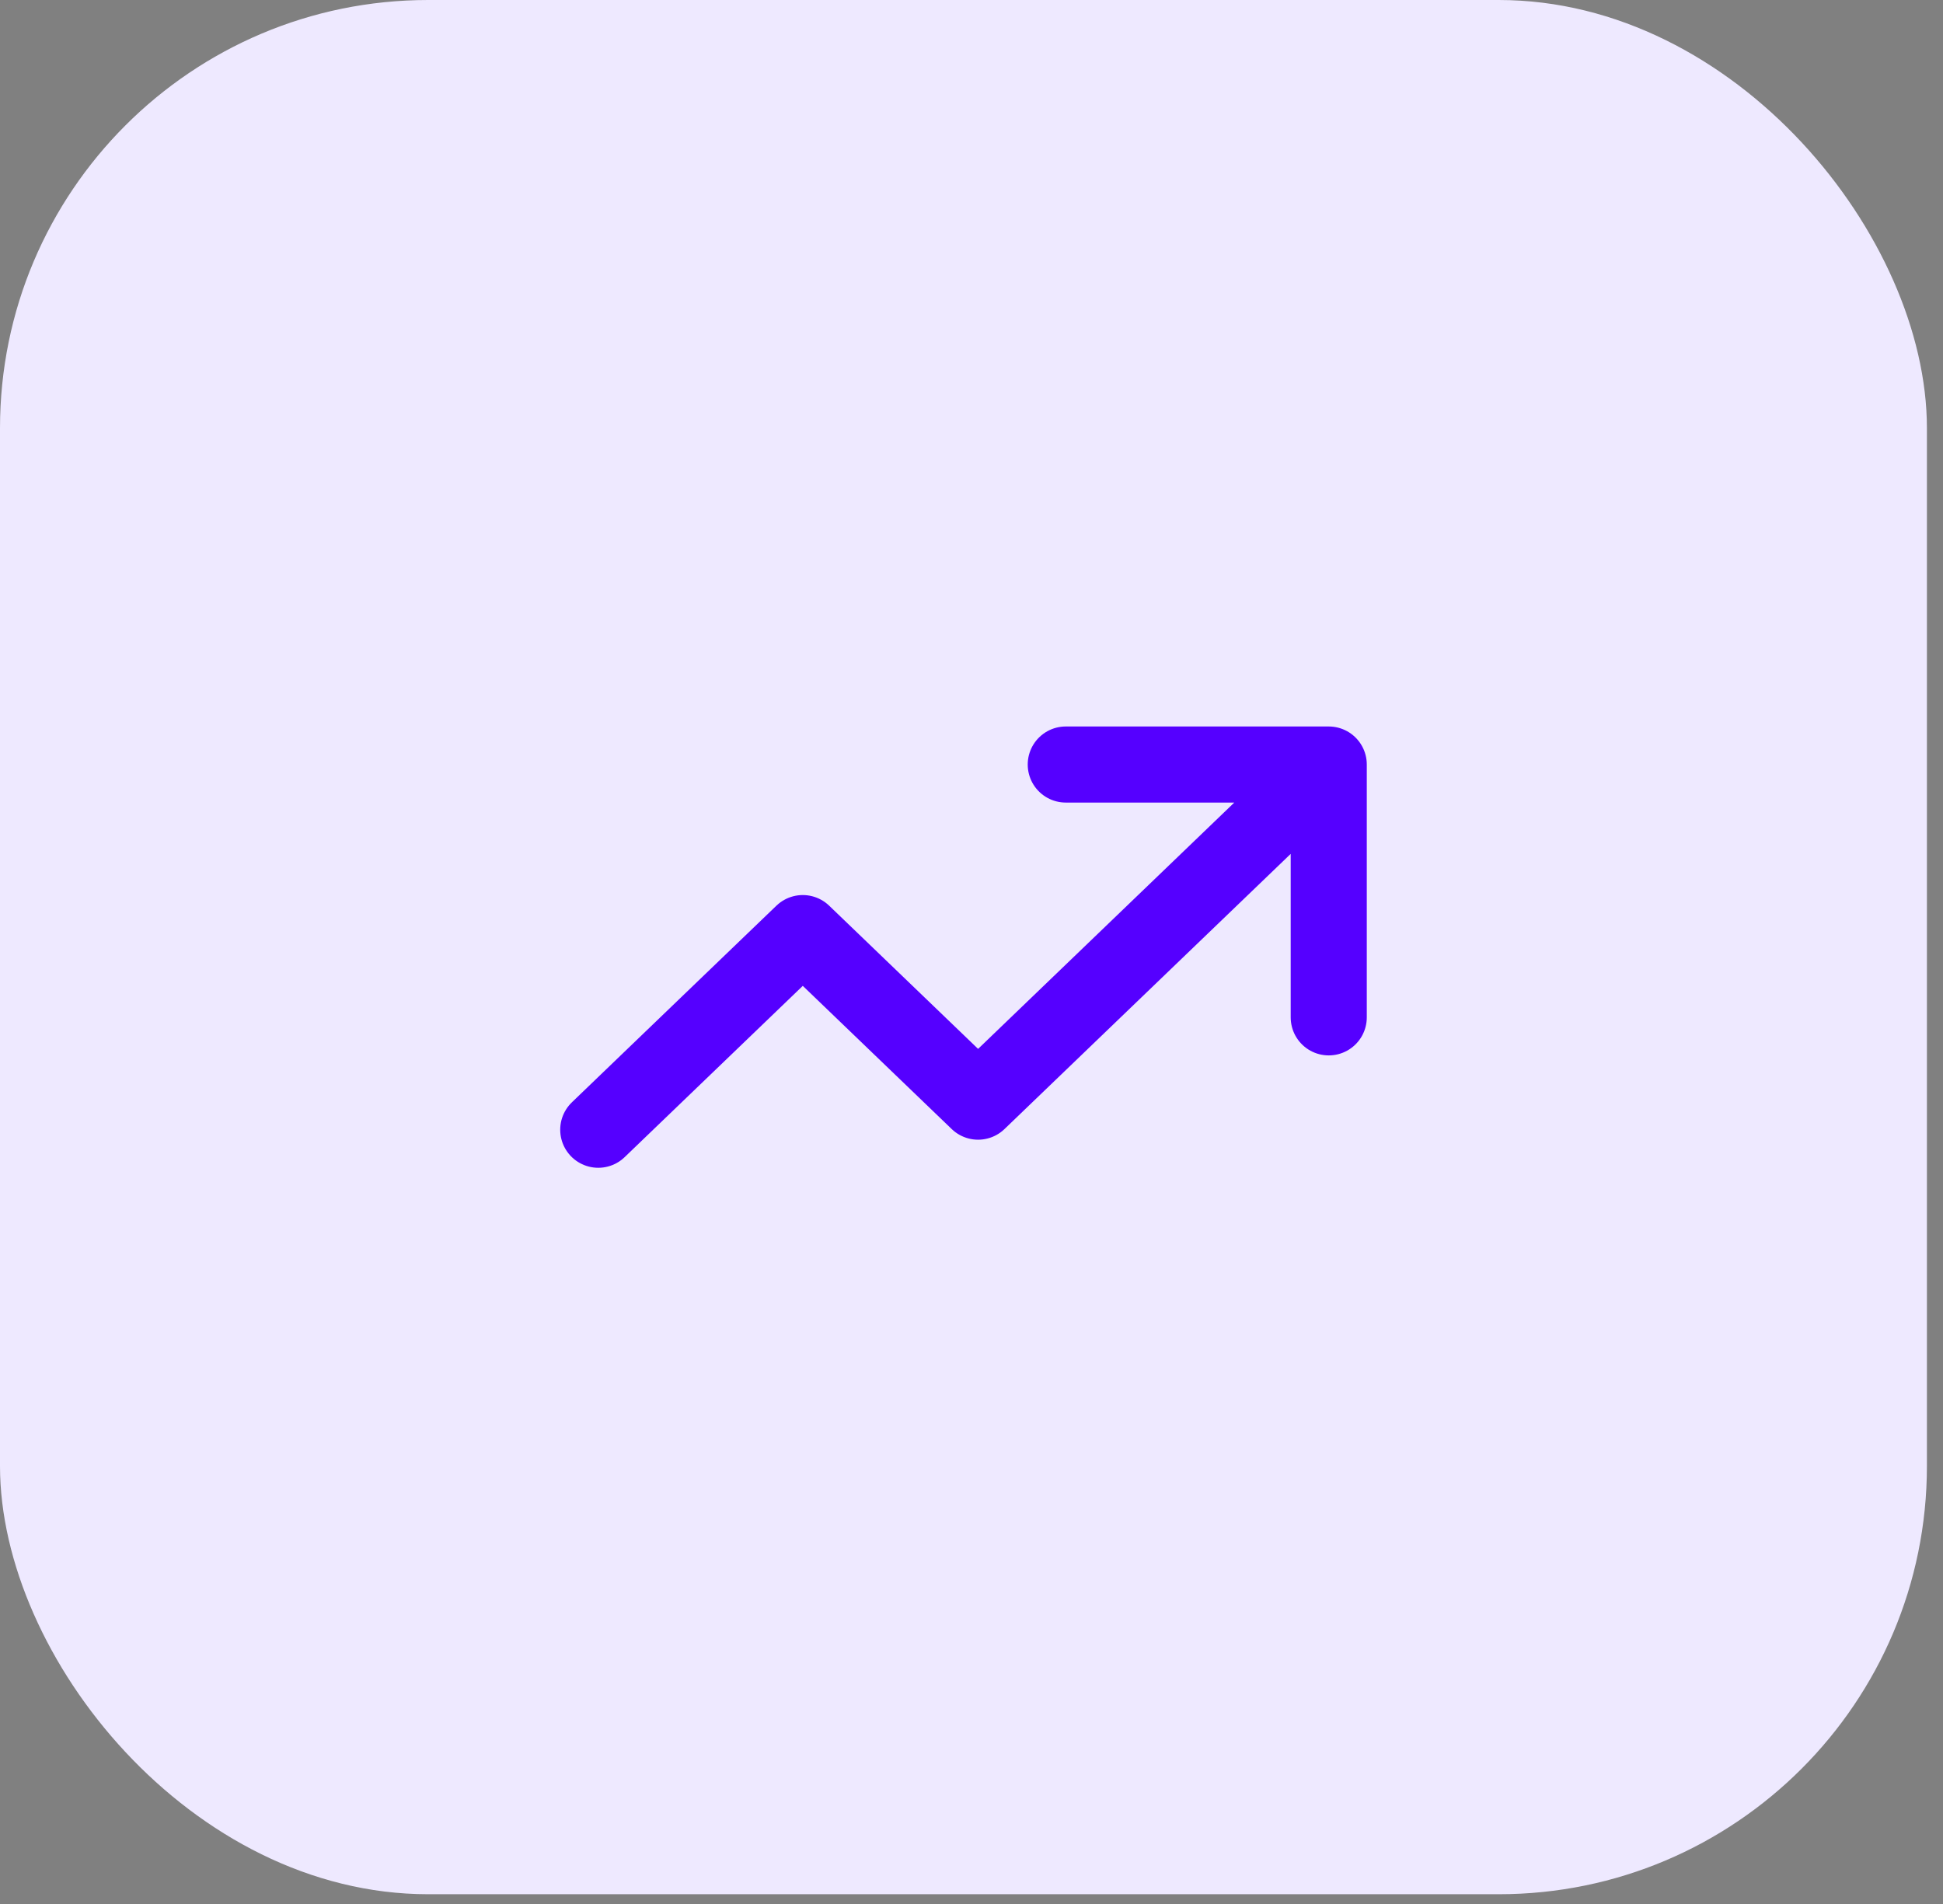
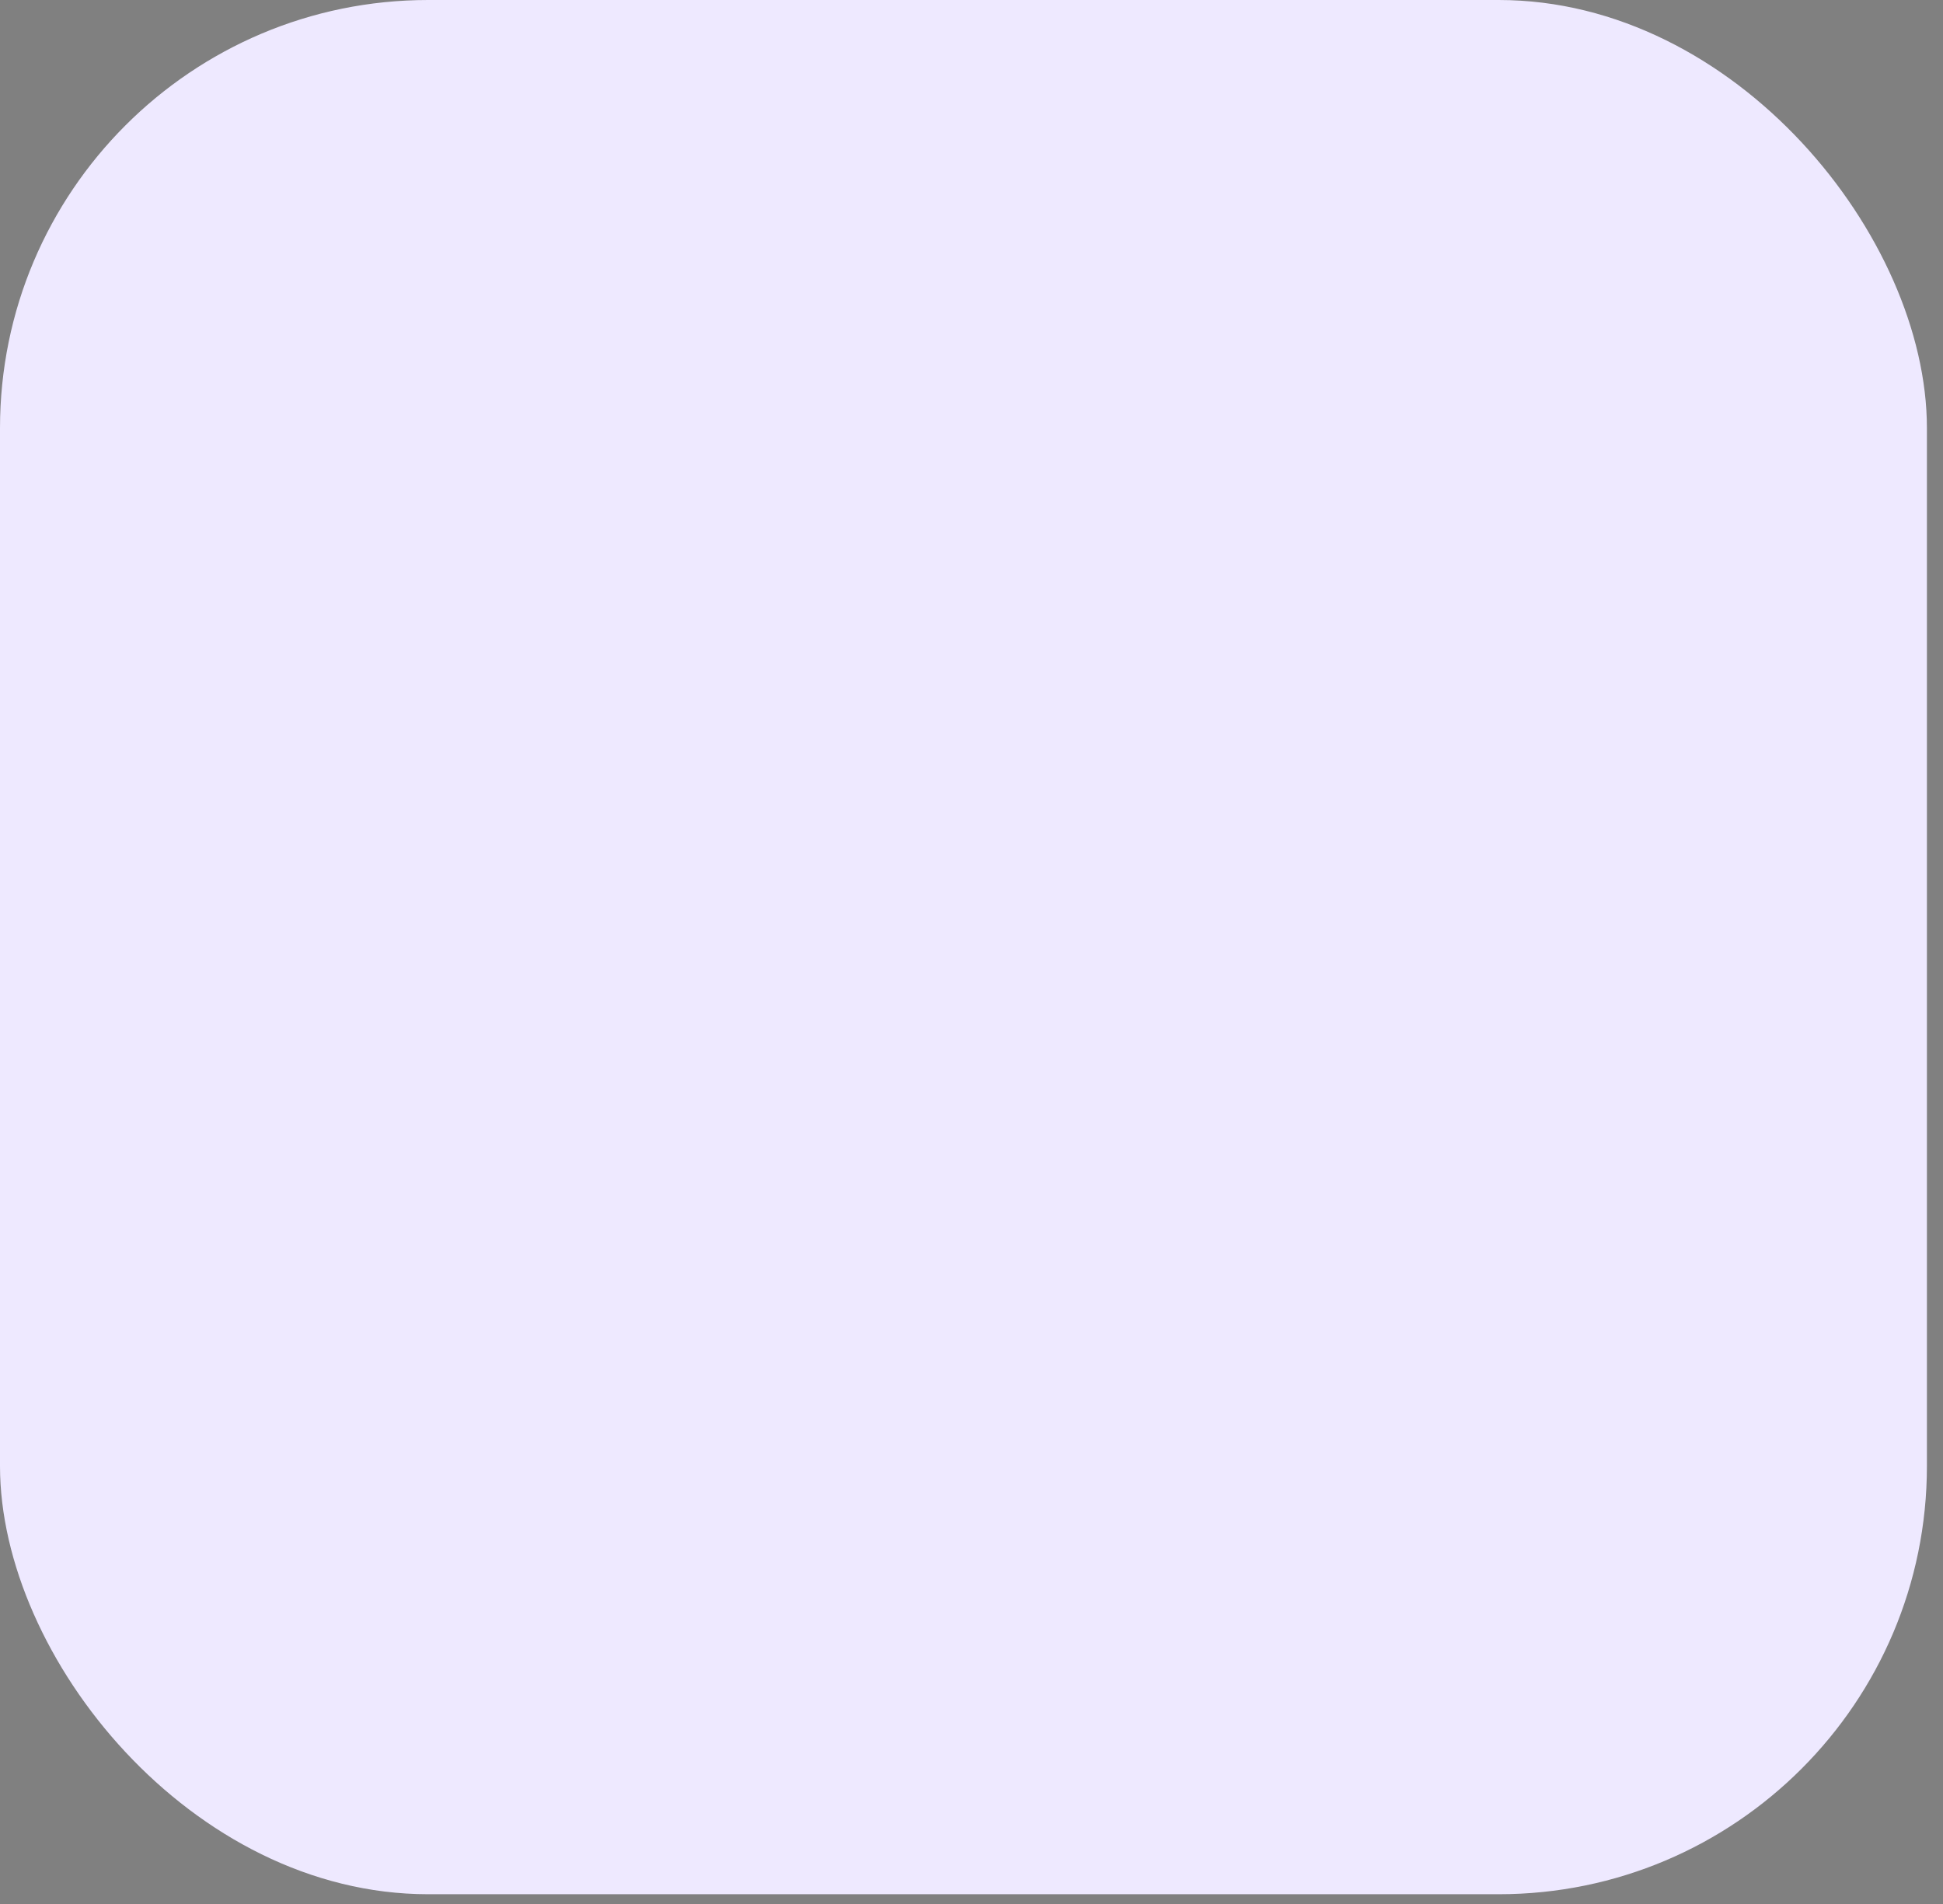
<svg xmlns="http://www.w3.org/2000/svg" width="101" height="99" viewBox="0 0 101 99" fill="none">
  <rect x="0" y="0" width="101" height="99" fill="#808080" stroke="none" />
  <rect width="100.164" height="98.472" rx="22.259" fill="#EEE9FF" />
-   <path d="M31.098 58.73L41.73 48.507L50.843 57.27L69.07 39.744M69.07 39.744H55.4M69.07 39.744V52.888" stroke="#5500FF" stroke-width="3.955" stroke-linecap="round" stroke-linejoin="round" />
</svg>